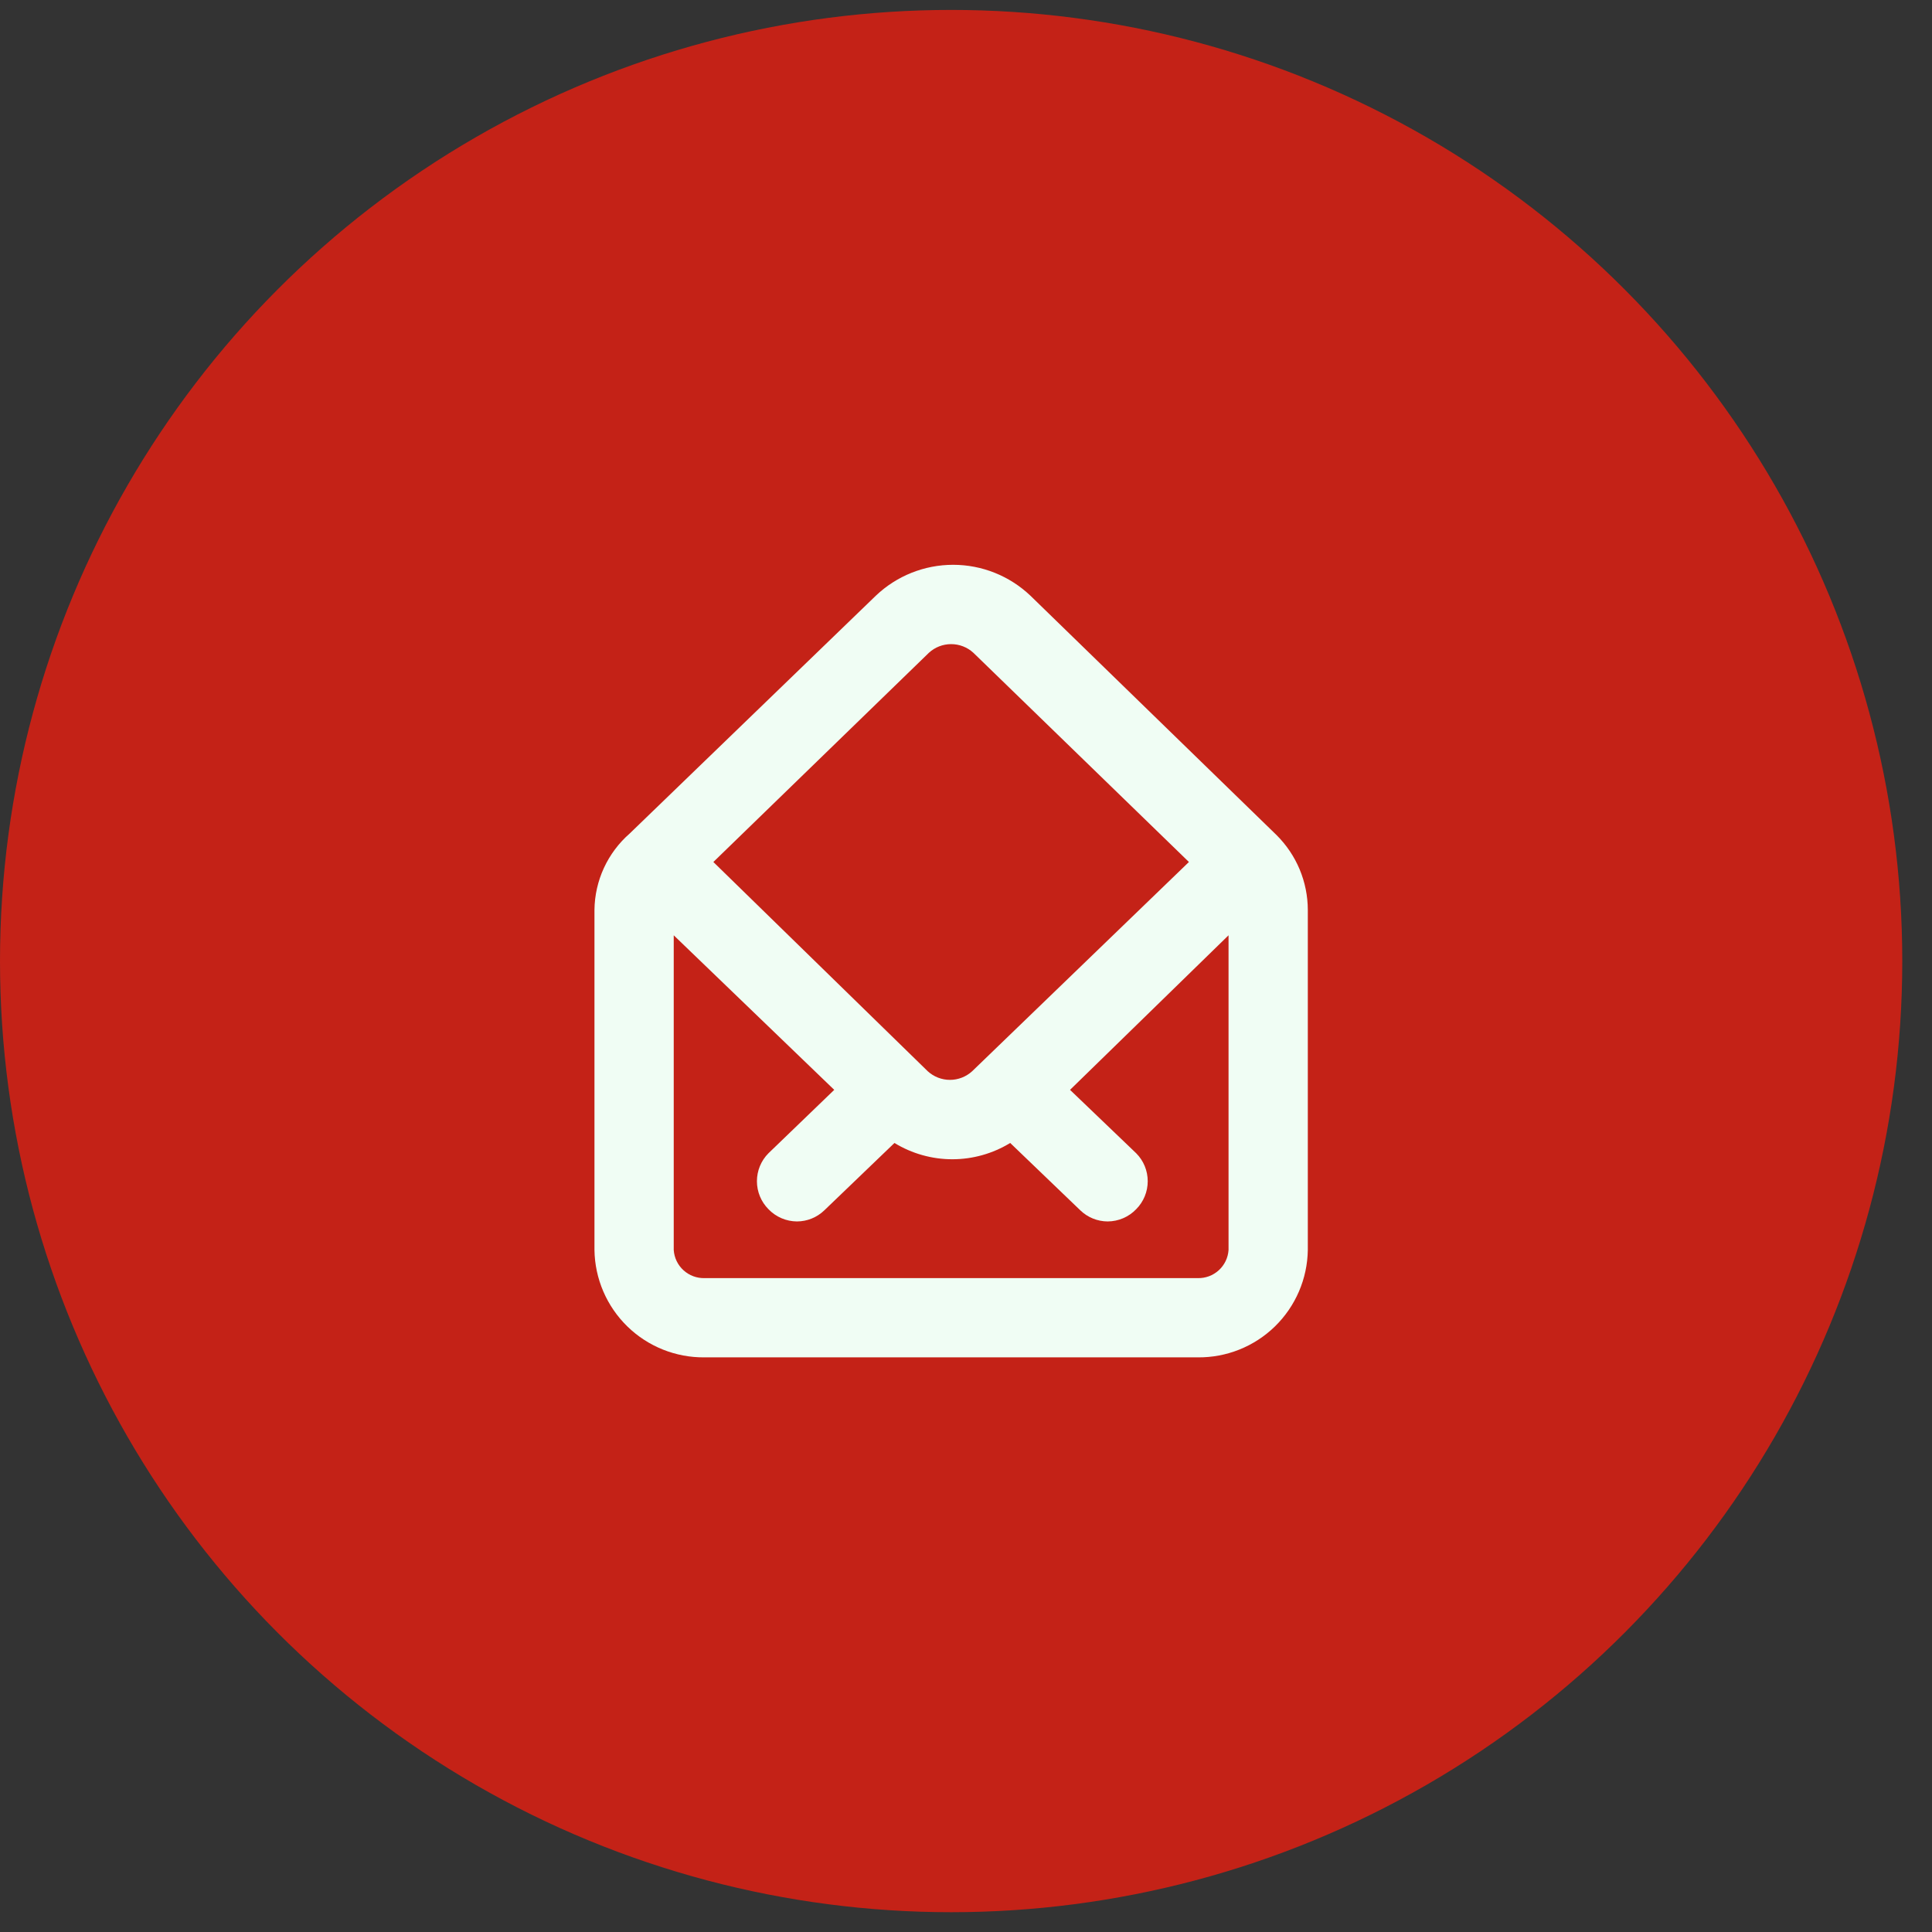
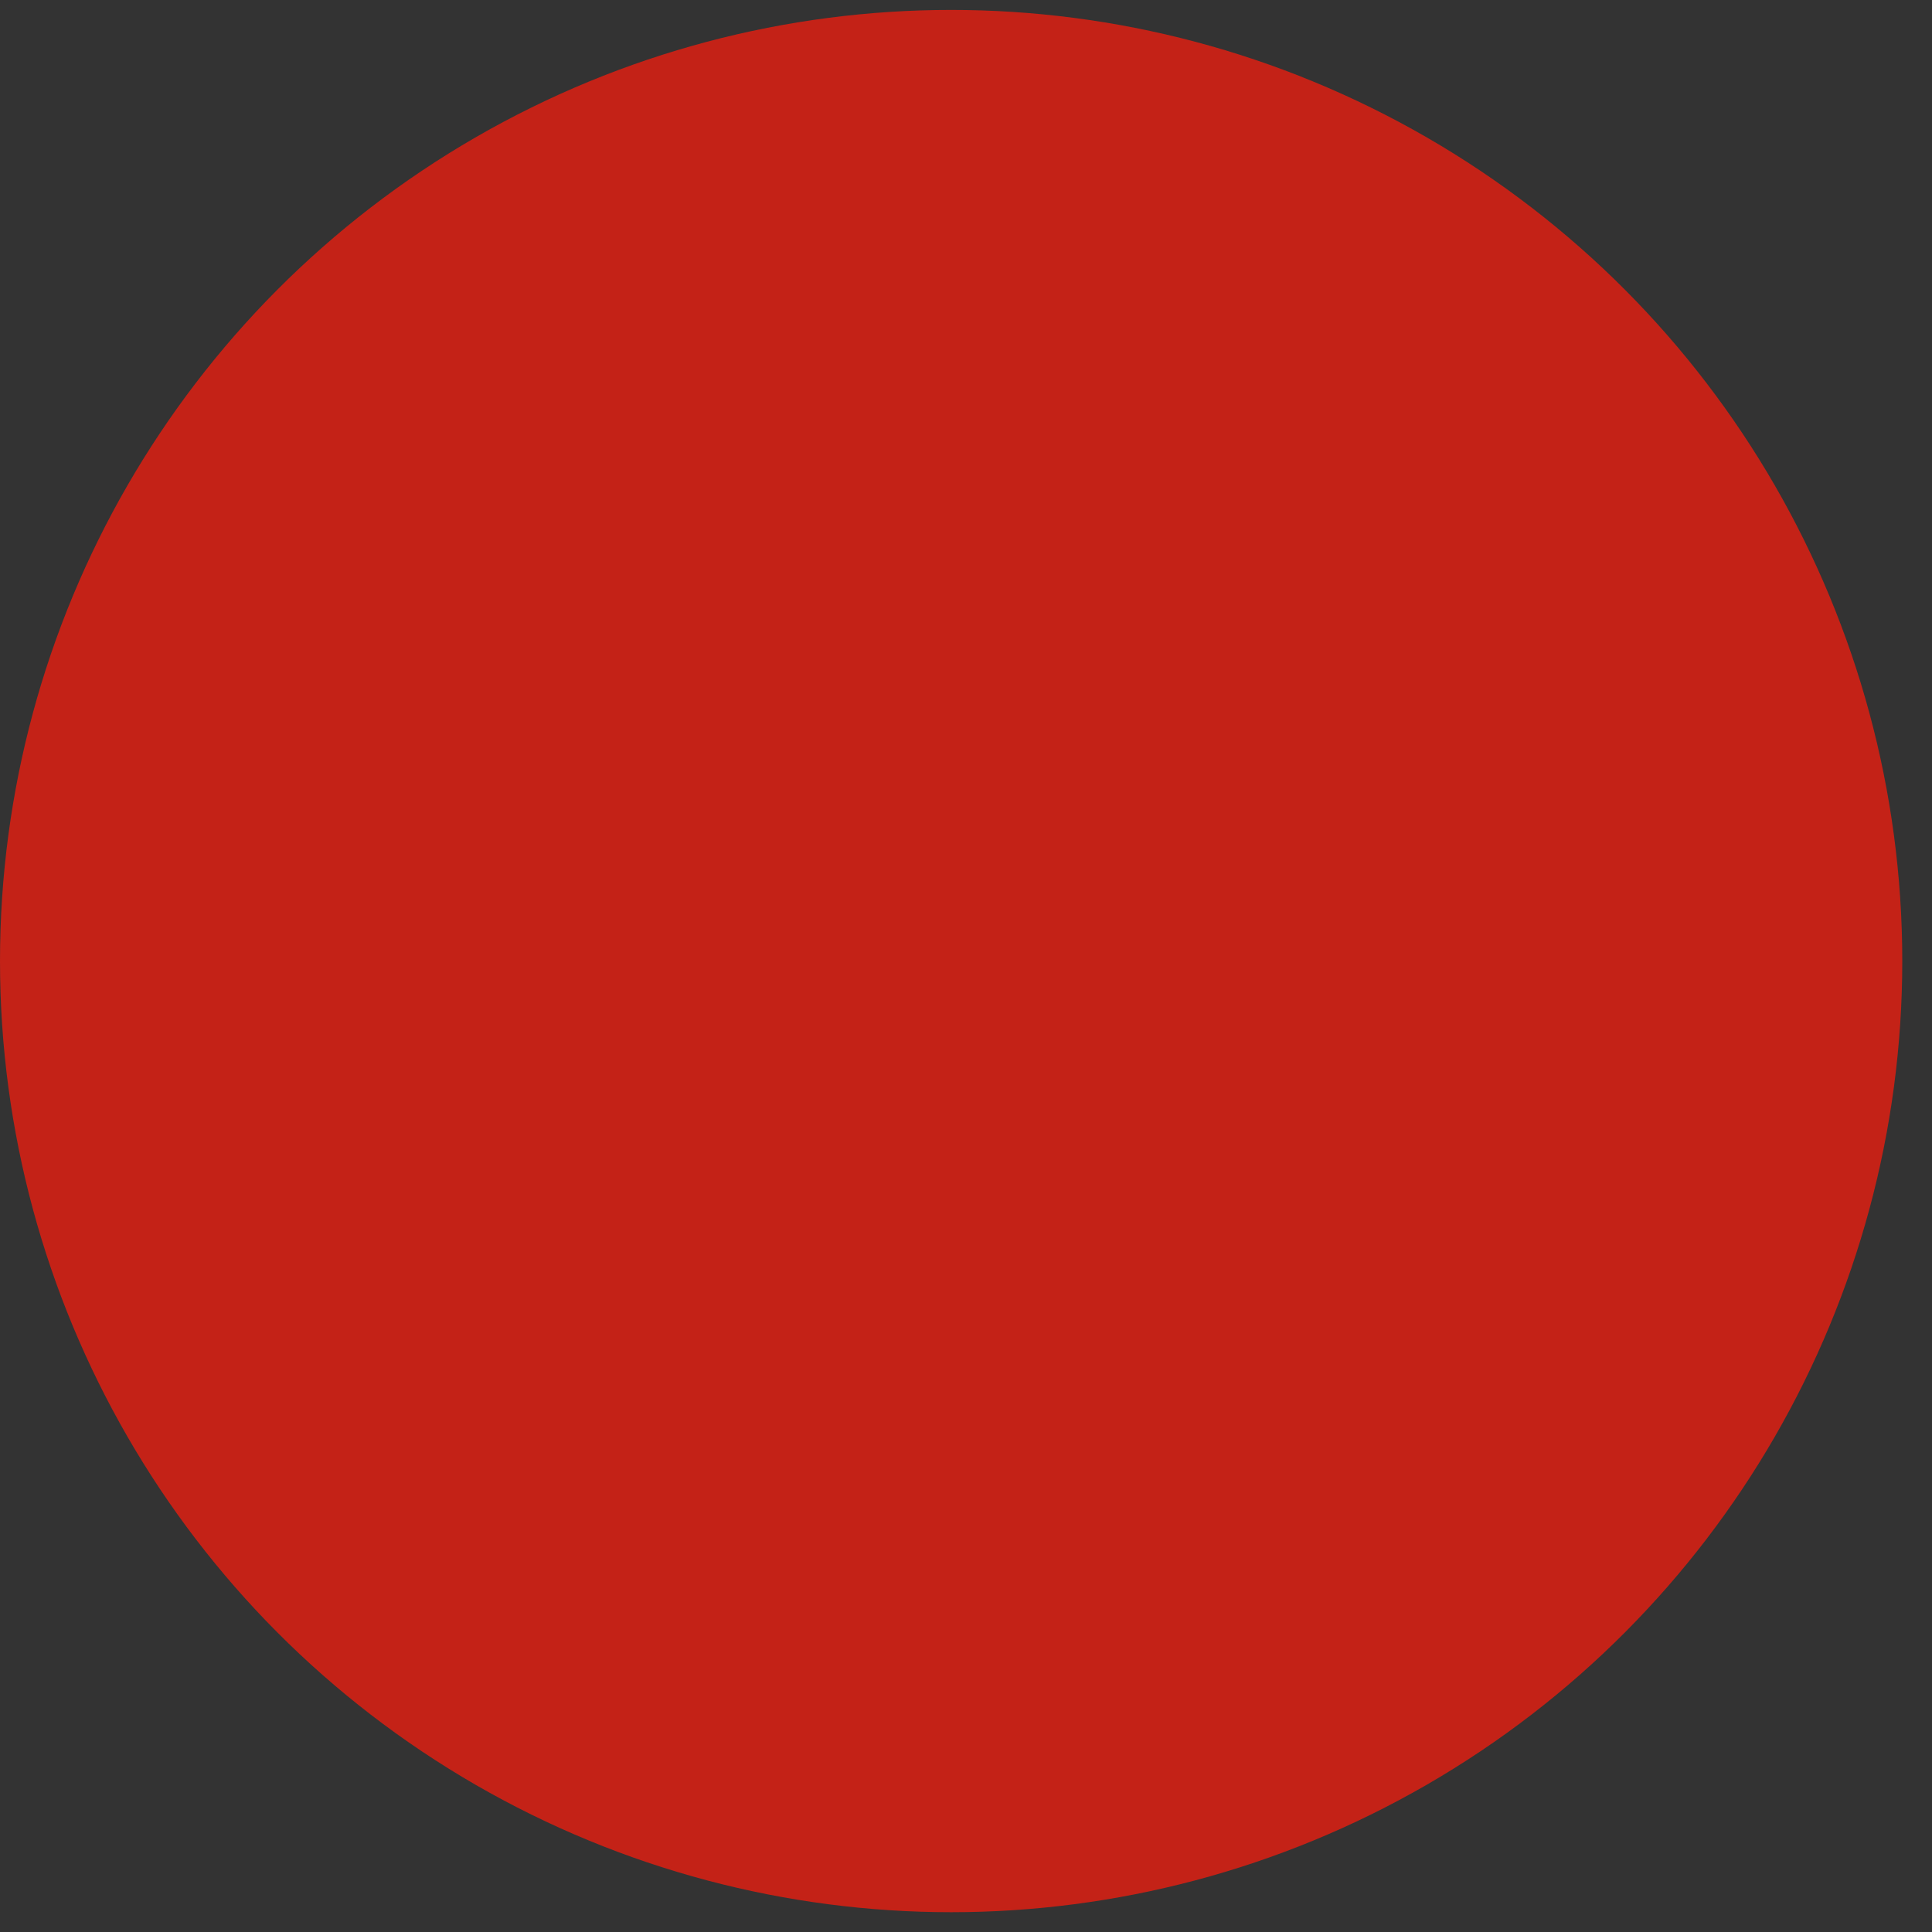
<svg xmlns="http://www.w3.org/2000/svg" width="65" height="65" viewBox="0 0 65 65" fill="none">
  <rect x="0" y="0" width="65" height="65" fill="#333333" stroke="none" />
  <circle cx="32" cy="32.334" r="32" fill="#C42217" />
-   <path d="M42.947 28.094L34.667 20.041C33.965 19.374 33.035 19.002 32.067 19.002C31.099 19.002 30.168 19.374 29.467 20.041L21.187 28.041C20.819 28.362 20.523 28.757 20.318 29.201C20.114 29.644 20.005 30.126 20 30.614V42.054C20.014 43.024 20.412 43.949 21.107 44.627C21.802 45.304 22.736 45.678 23.707 45.667H40.293C41.264 45.678 42.198 45.304 42.893 44.627C43.588 43.949 43.986 43.024 44 42.054V30.614C43.999 30.145 43.905 29.681 43.725 29.249C43.544 28.817 43.279 28.424 42.947 28.094ZM31.253 21.961C31.457 21.774 31.724 21.671 32 21.671C32.276 21.671 32.543 21.774 32.747 21.961L40 29.001L32.707 36.041C32.503 36.227 32.236 36.331 31.96 36.331C31.684 36.331 31.417 36.227 31.213 36.041L24 29.001L31.253 21.961ZM41.333 42.054C41.316 42.316 41.198 42.561 41.004 42.737C40.81 42.914 40.556 43.008 40.293 43.001H23.707C23.445 43.008 23.19 42.914 22.996 42.737C22.802 42.561 22.684 42.316 22.667 42.054V31.467L28.067 36.667L25.853 38.801C25.605 39.05 25.466 39.388 25.466 39.741C25.466 40.093 25.605 40.431 25.853 40.681C25.977 40.811 26.126 40.914 26.291 40.985C26.456 41.056 26.634 41.093 26.813 41.094C27.157 41.093 27.486 40.959 27.733 40.721L30.093 38.454C30.68 38.812 31.353 39.002 32.04 39.002C32.727 39.002 33.401 38.812 33.987 38.454L36.347 40.721C36.594 40.959 36.923 41.093 37.267 41.094C37.446 41.093 37.624 41.056 37.789 40.985C37.954 40.914 38.103 40.811 38.227 40.681C38.475 40.431 38.614 40.093 38.614 39.741C38.614 39.388 38.475 39.05 38.227 38.801L36 36.667L41.333 31.467V42.054Z" fill="#F0FDF4" />
</svg>